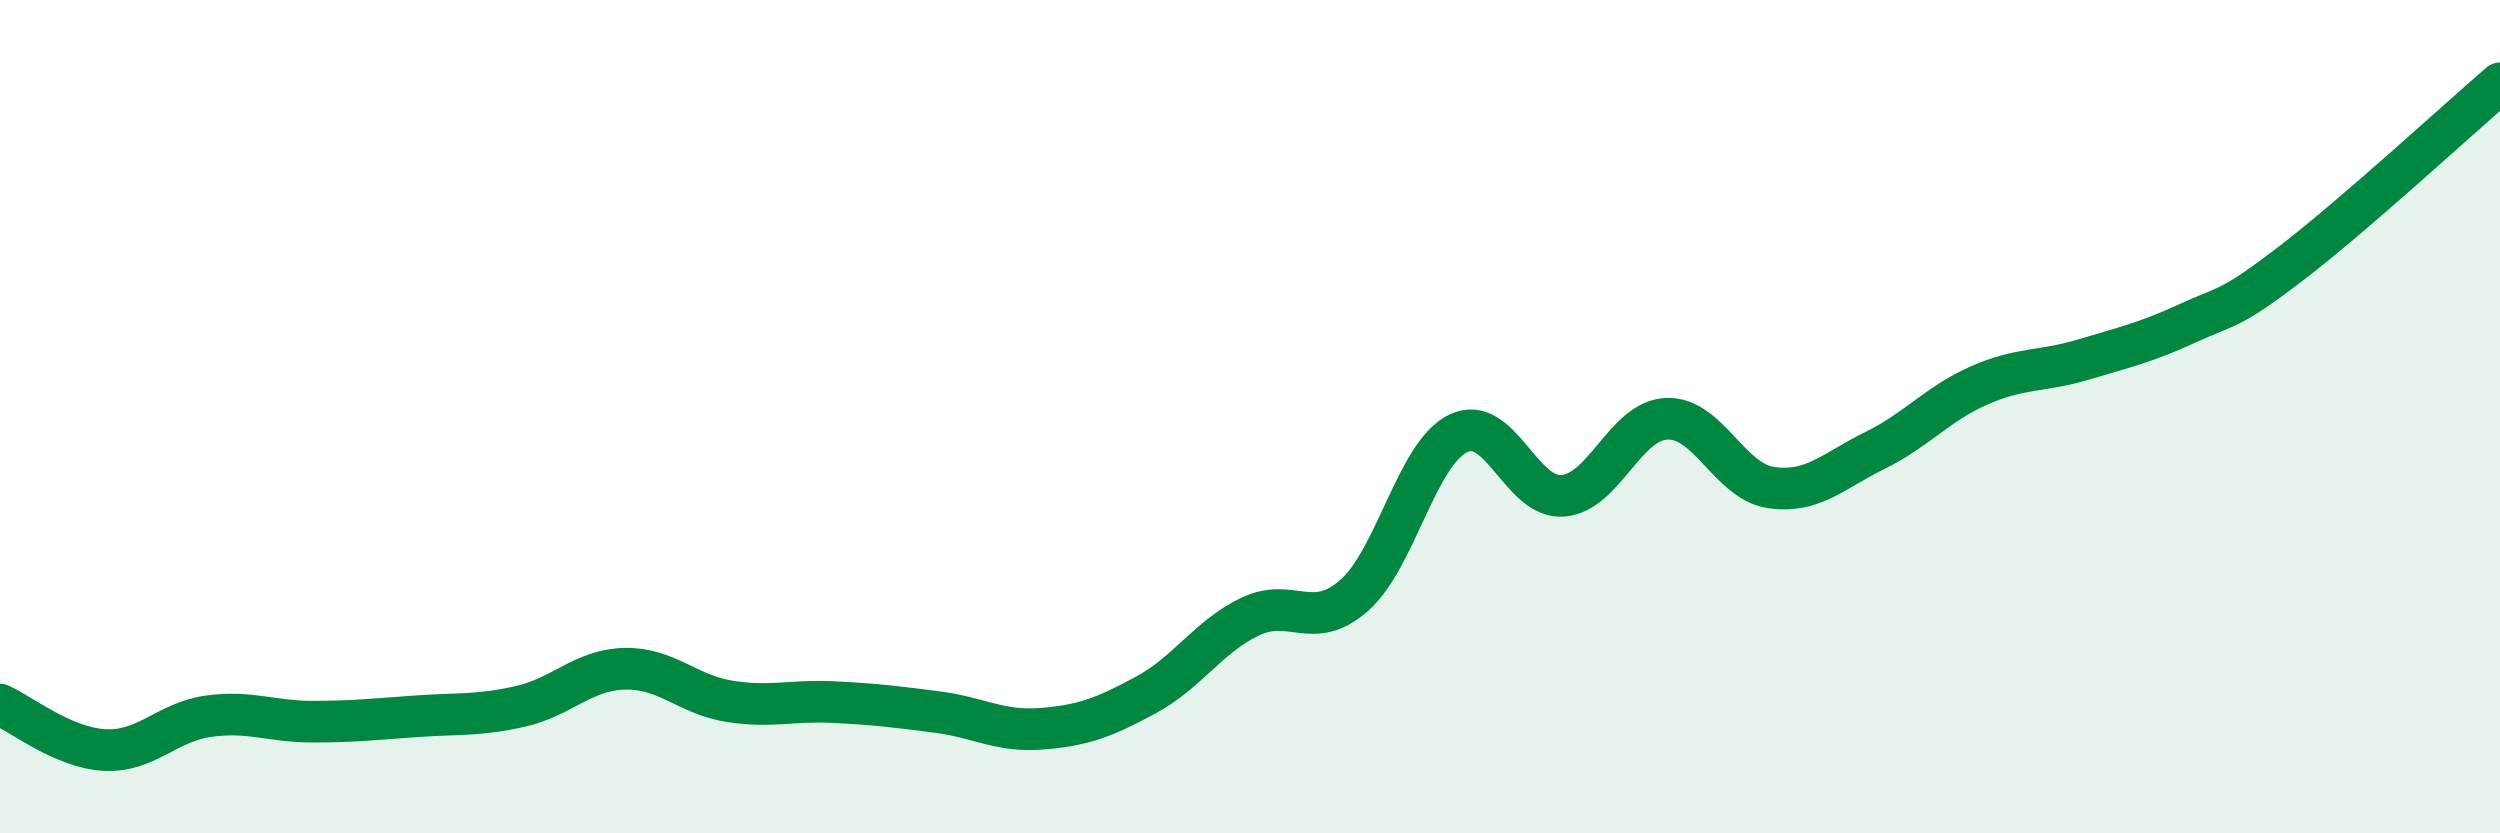
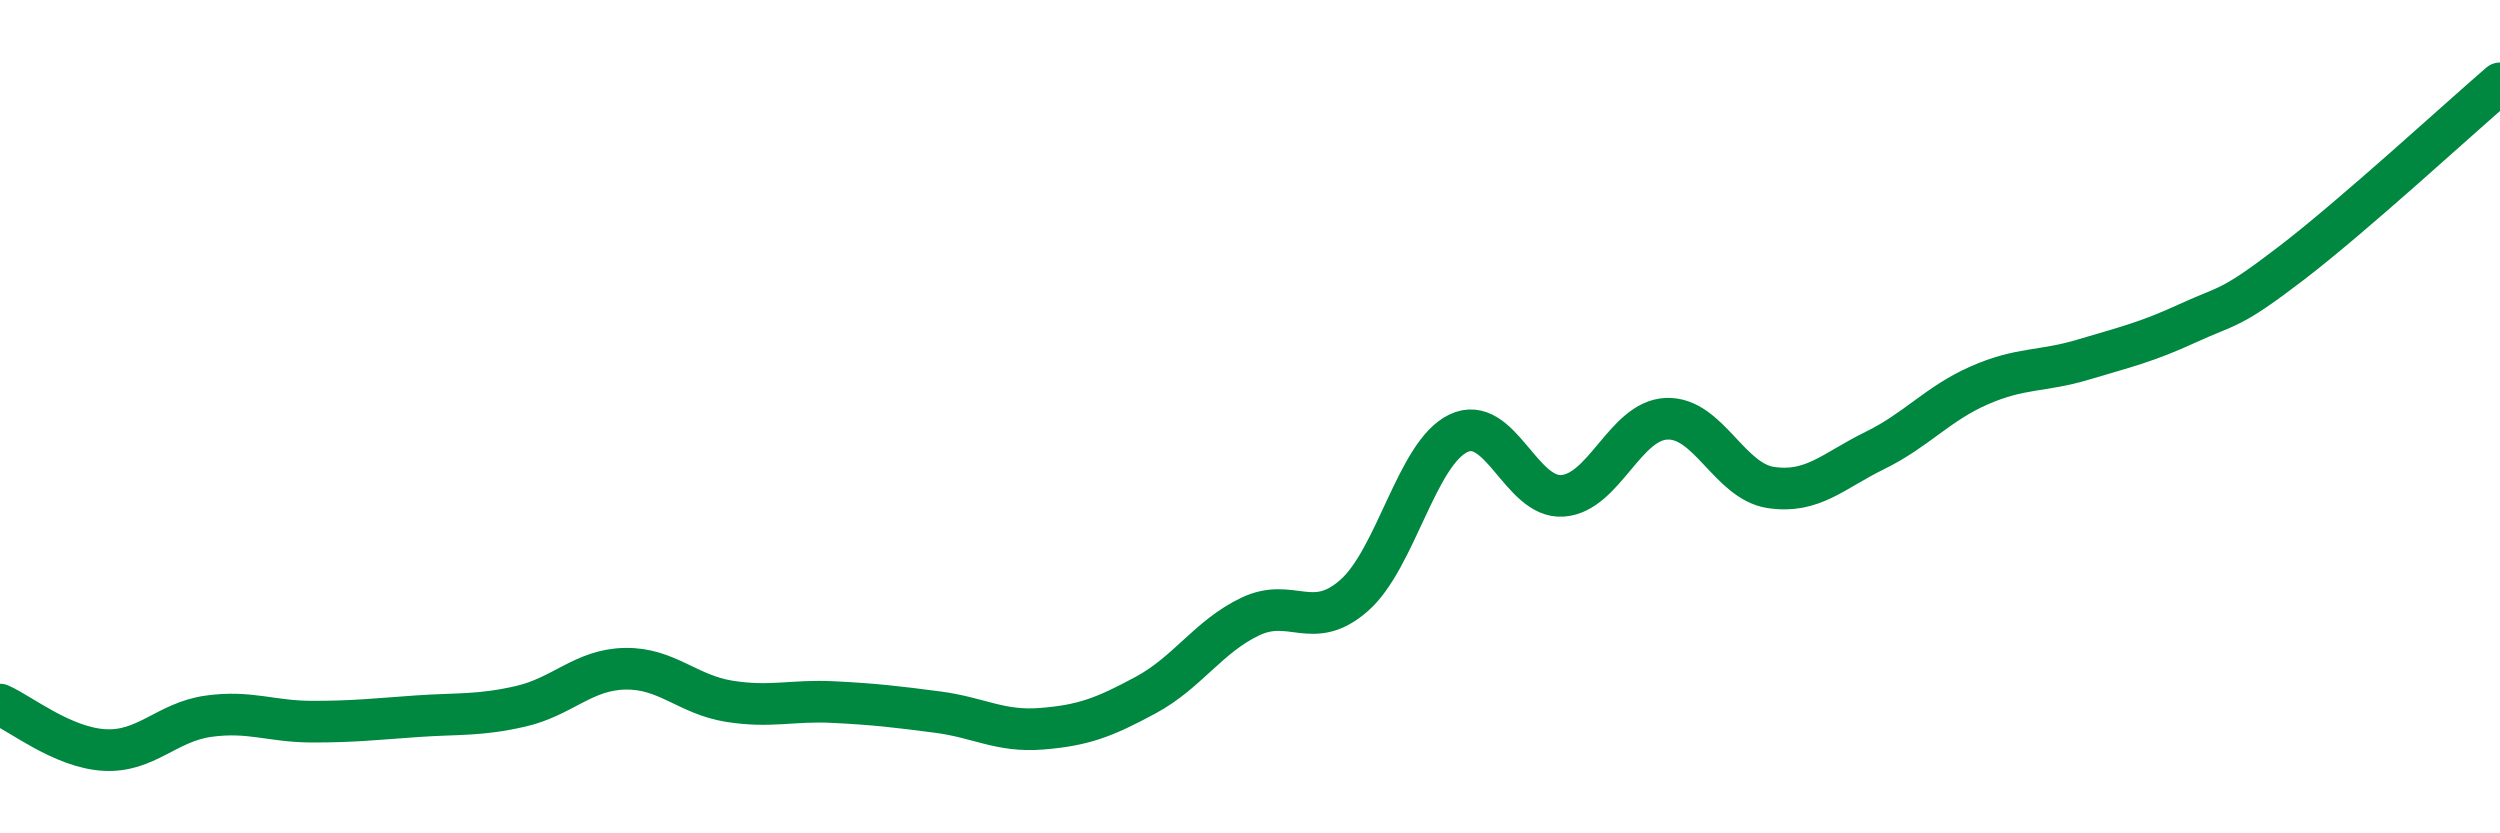
<svg xmlns="http://www.w3.org/2000/svg" width="60" height="20" viewBox="0 0 60 20">
-   <path d="M 0,16.91 C 0.5,17.13 1.5,17.94 2.5,18 C 3.5,18.06 4,17.33 5,17.19 C 6,17.05 6.5,17.32 7.5,17.32 C 8.5,17.32 9,17.26 10,17.19 C 11,17.12 11.5,17.18 12.5,16.95 C 13.5,16.72 14,16.07 15,16.05 C 16,16.03 16.5,16.67 17.5,16.83 C 18.5,16.99 19,16.8 20,16.85 C 21,16.9 21.5,16.96 22.5,17.09 C 23.5,17.22 24,17.57 25,17.49 C 26,17.41 26.5,17.22 27.5,16.68 C 28.5,16.14 29,15.28 30,14.8 C 31,14.32 31.5,15.17 32.5,14.29 C 33.5,13.41 34,10.88 35,10.4 C 36,9.92 36.5,11.97 37.5,11.9 C 38.5,11.83 39,10.09 40,10.05 C 41,10.01 41.5,11.55 42.5,11.7 C 43.5,11.85 44,11.3 45,10.81 C 46,10.32 46.5,9.69 47.5,9.25 C 48.5,8.81 49,8.93 50,8.63 C 51,8.33 51.5,8.22 52.5,7.76 C 53.5,7.3 53.5,7.46 55,6.31 C 56.5,5.16 59,2.86 60,2L60 20L0 20Z" fill="#008740" opacity="0.1" stroke-linecap="round" stroke-linejoin="round" />
  <path d="M 0,16.91 C 0.5,17.13 1.5,17.94 2.5,18 C 3.5,18.06 4,17.33 5,17.19 C 6,17.05 6.5,17.32 7.5,17.32 C 8.5,17.32 9,17.26 10,17.19 C 11,17.12 11.5,17.18 12.5,16.95 C 13.5,16.72 14,16.07 15,16.05 C 16,16.03 16.5,16.67 17.5,16.83 C 18.5,16.99 19,16.8 20,16.85 C 21,16.9 21.5,16.96 22.5,17.09 C 23.5,17.22 24,17.57 25,17.49 C 26,17.41 26.5,17.22 27.5,16.68 C 28.5,16.14 29,15.28 30,14.8 C 31,14.32 31.5,15.17 32.5,14.29 C 33.5,13.41 34,10.88 35,10.4 C 36,9.92 36.5,11.97 37.5,11.9 C 38.5,11.83 39,10.09 40,10.05 C 41,10.01 41.5,11.55 42.5,11.7 C 43.5,11.85 44,11.3 45,10.81 C 46,10.32 46.5,9.69 47.5,9.25 C 48.5,8.81 49,8.93 50,8.63 C 51,8.33 51.5,8.22 52.5,7.76 C 53.5,7.3 53.5,7.46 55,6.31 C 56.5,5.16 59,2.86 60,2" stroke="#008740" stroke-width="1" fill="none" stroke-linecap="round" stroke-linejoin="round" />
</svg>